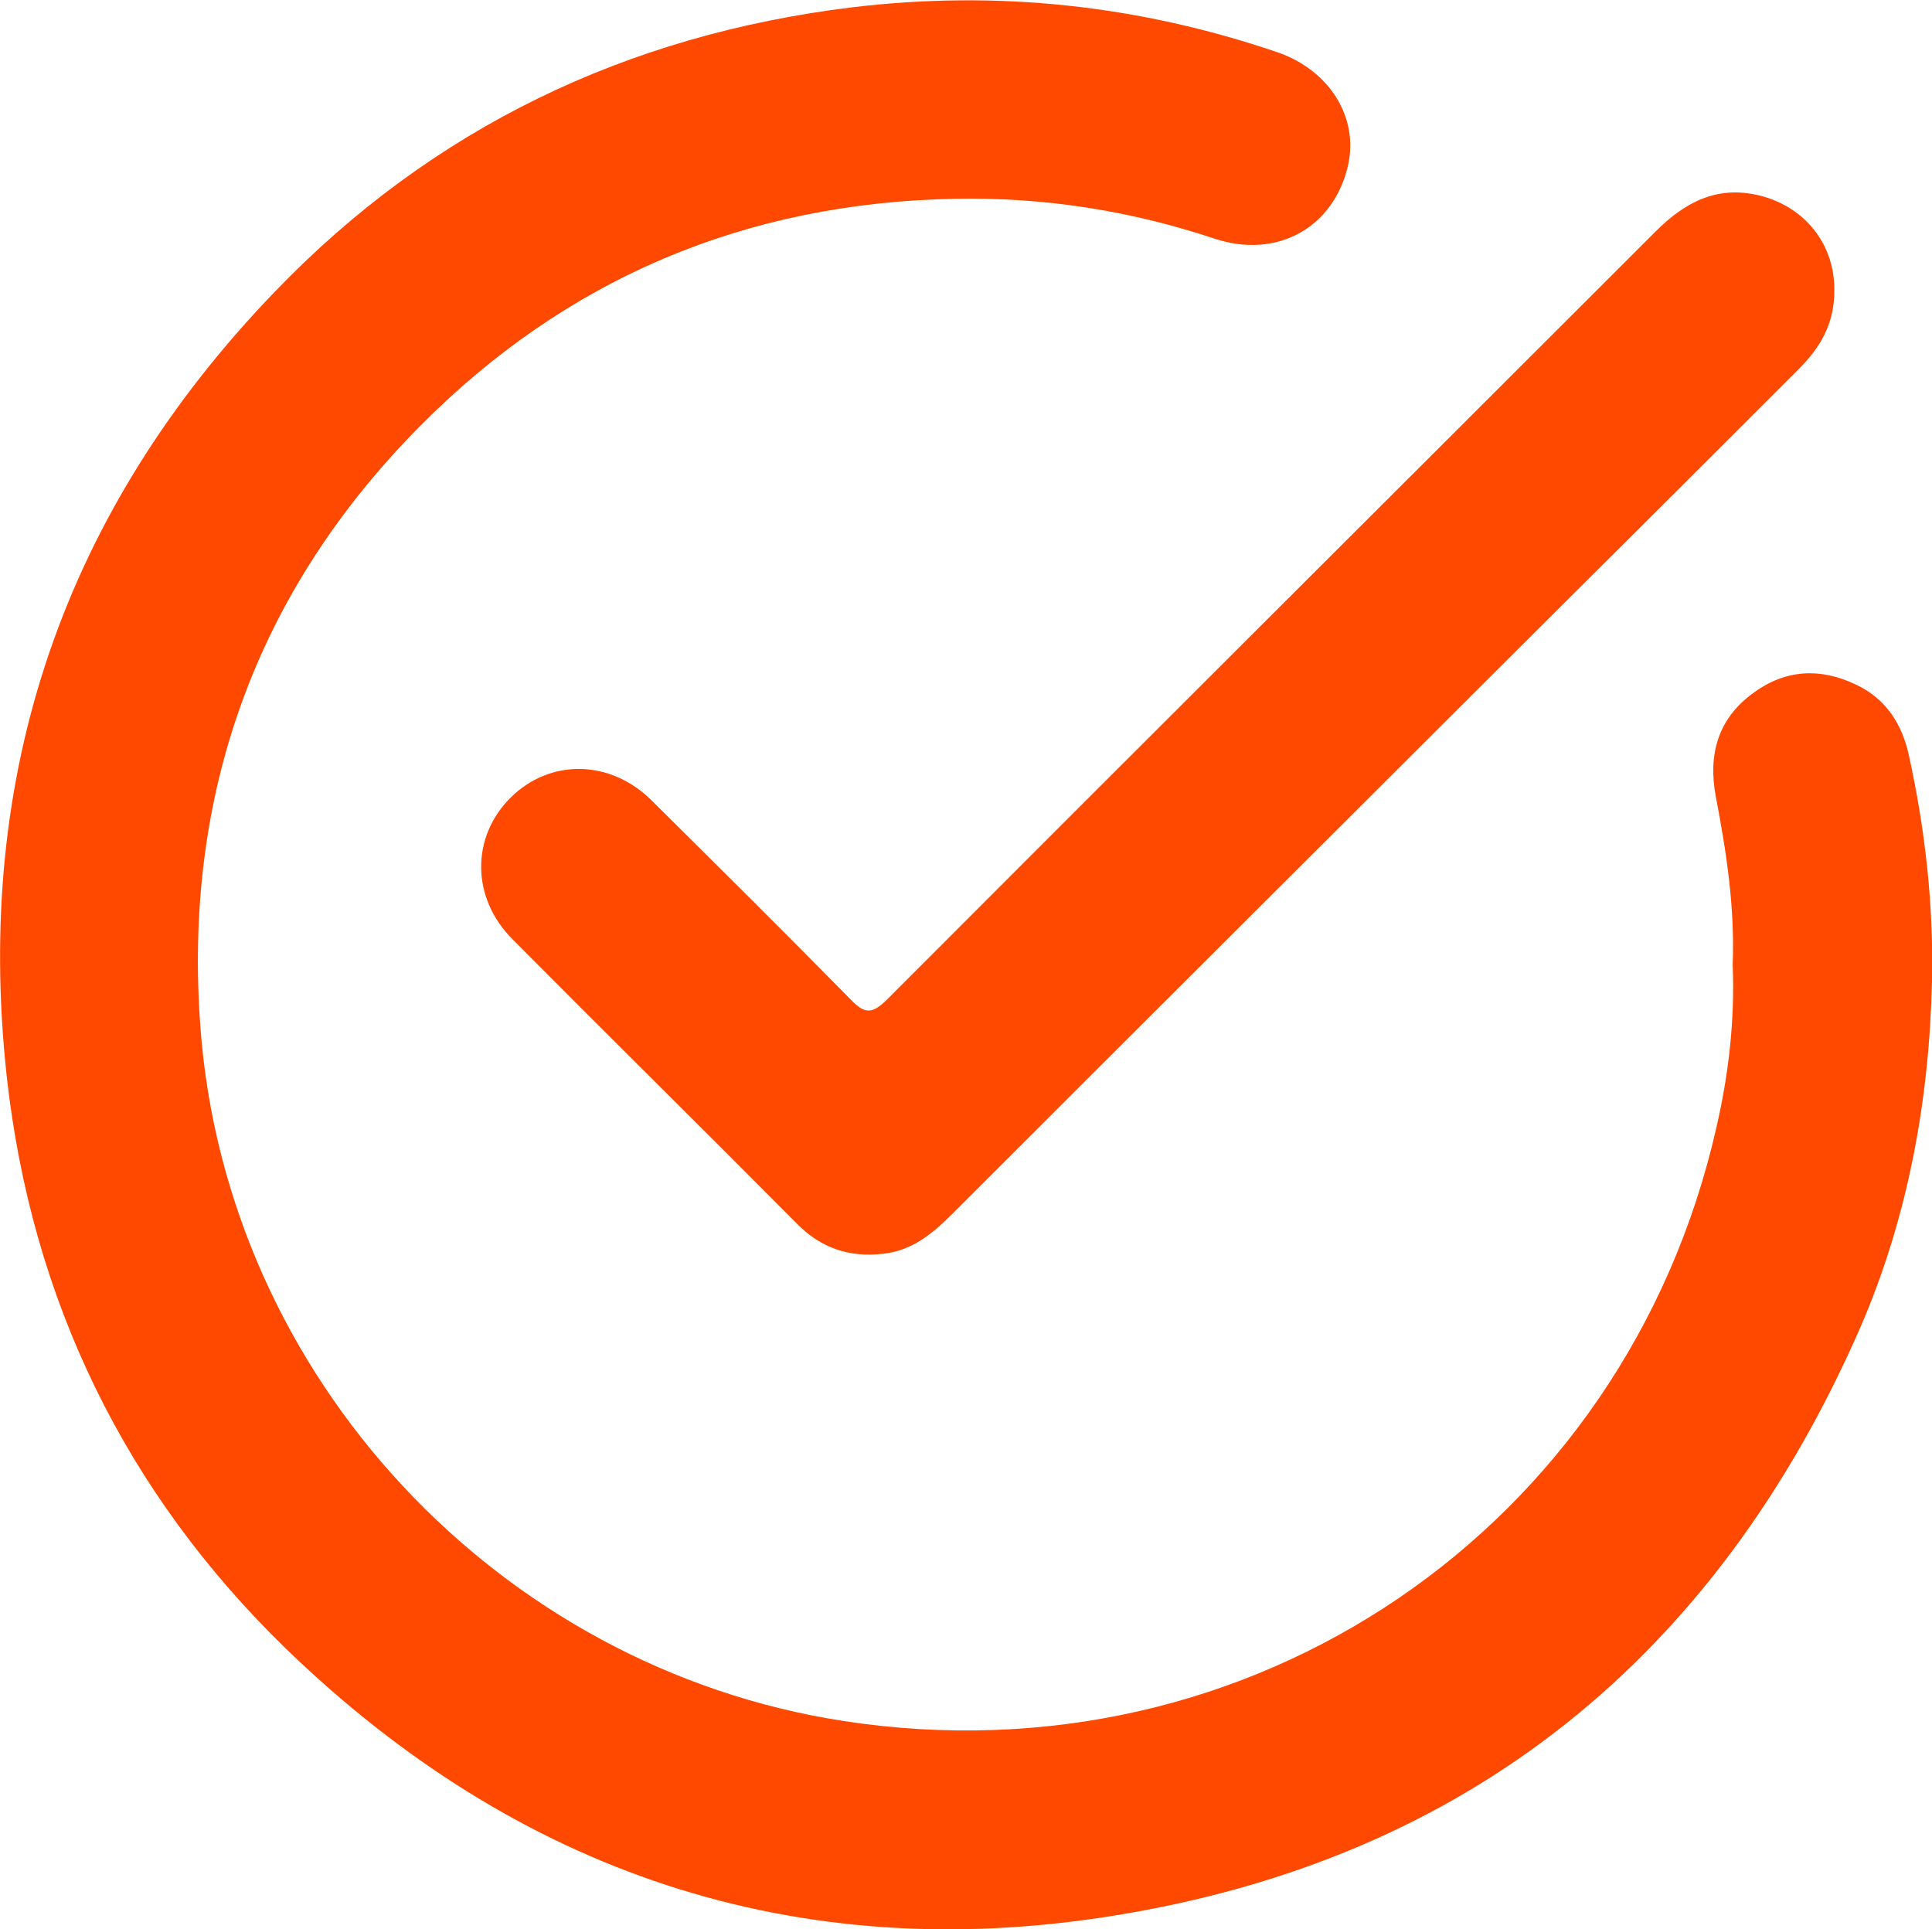
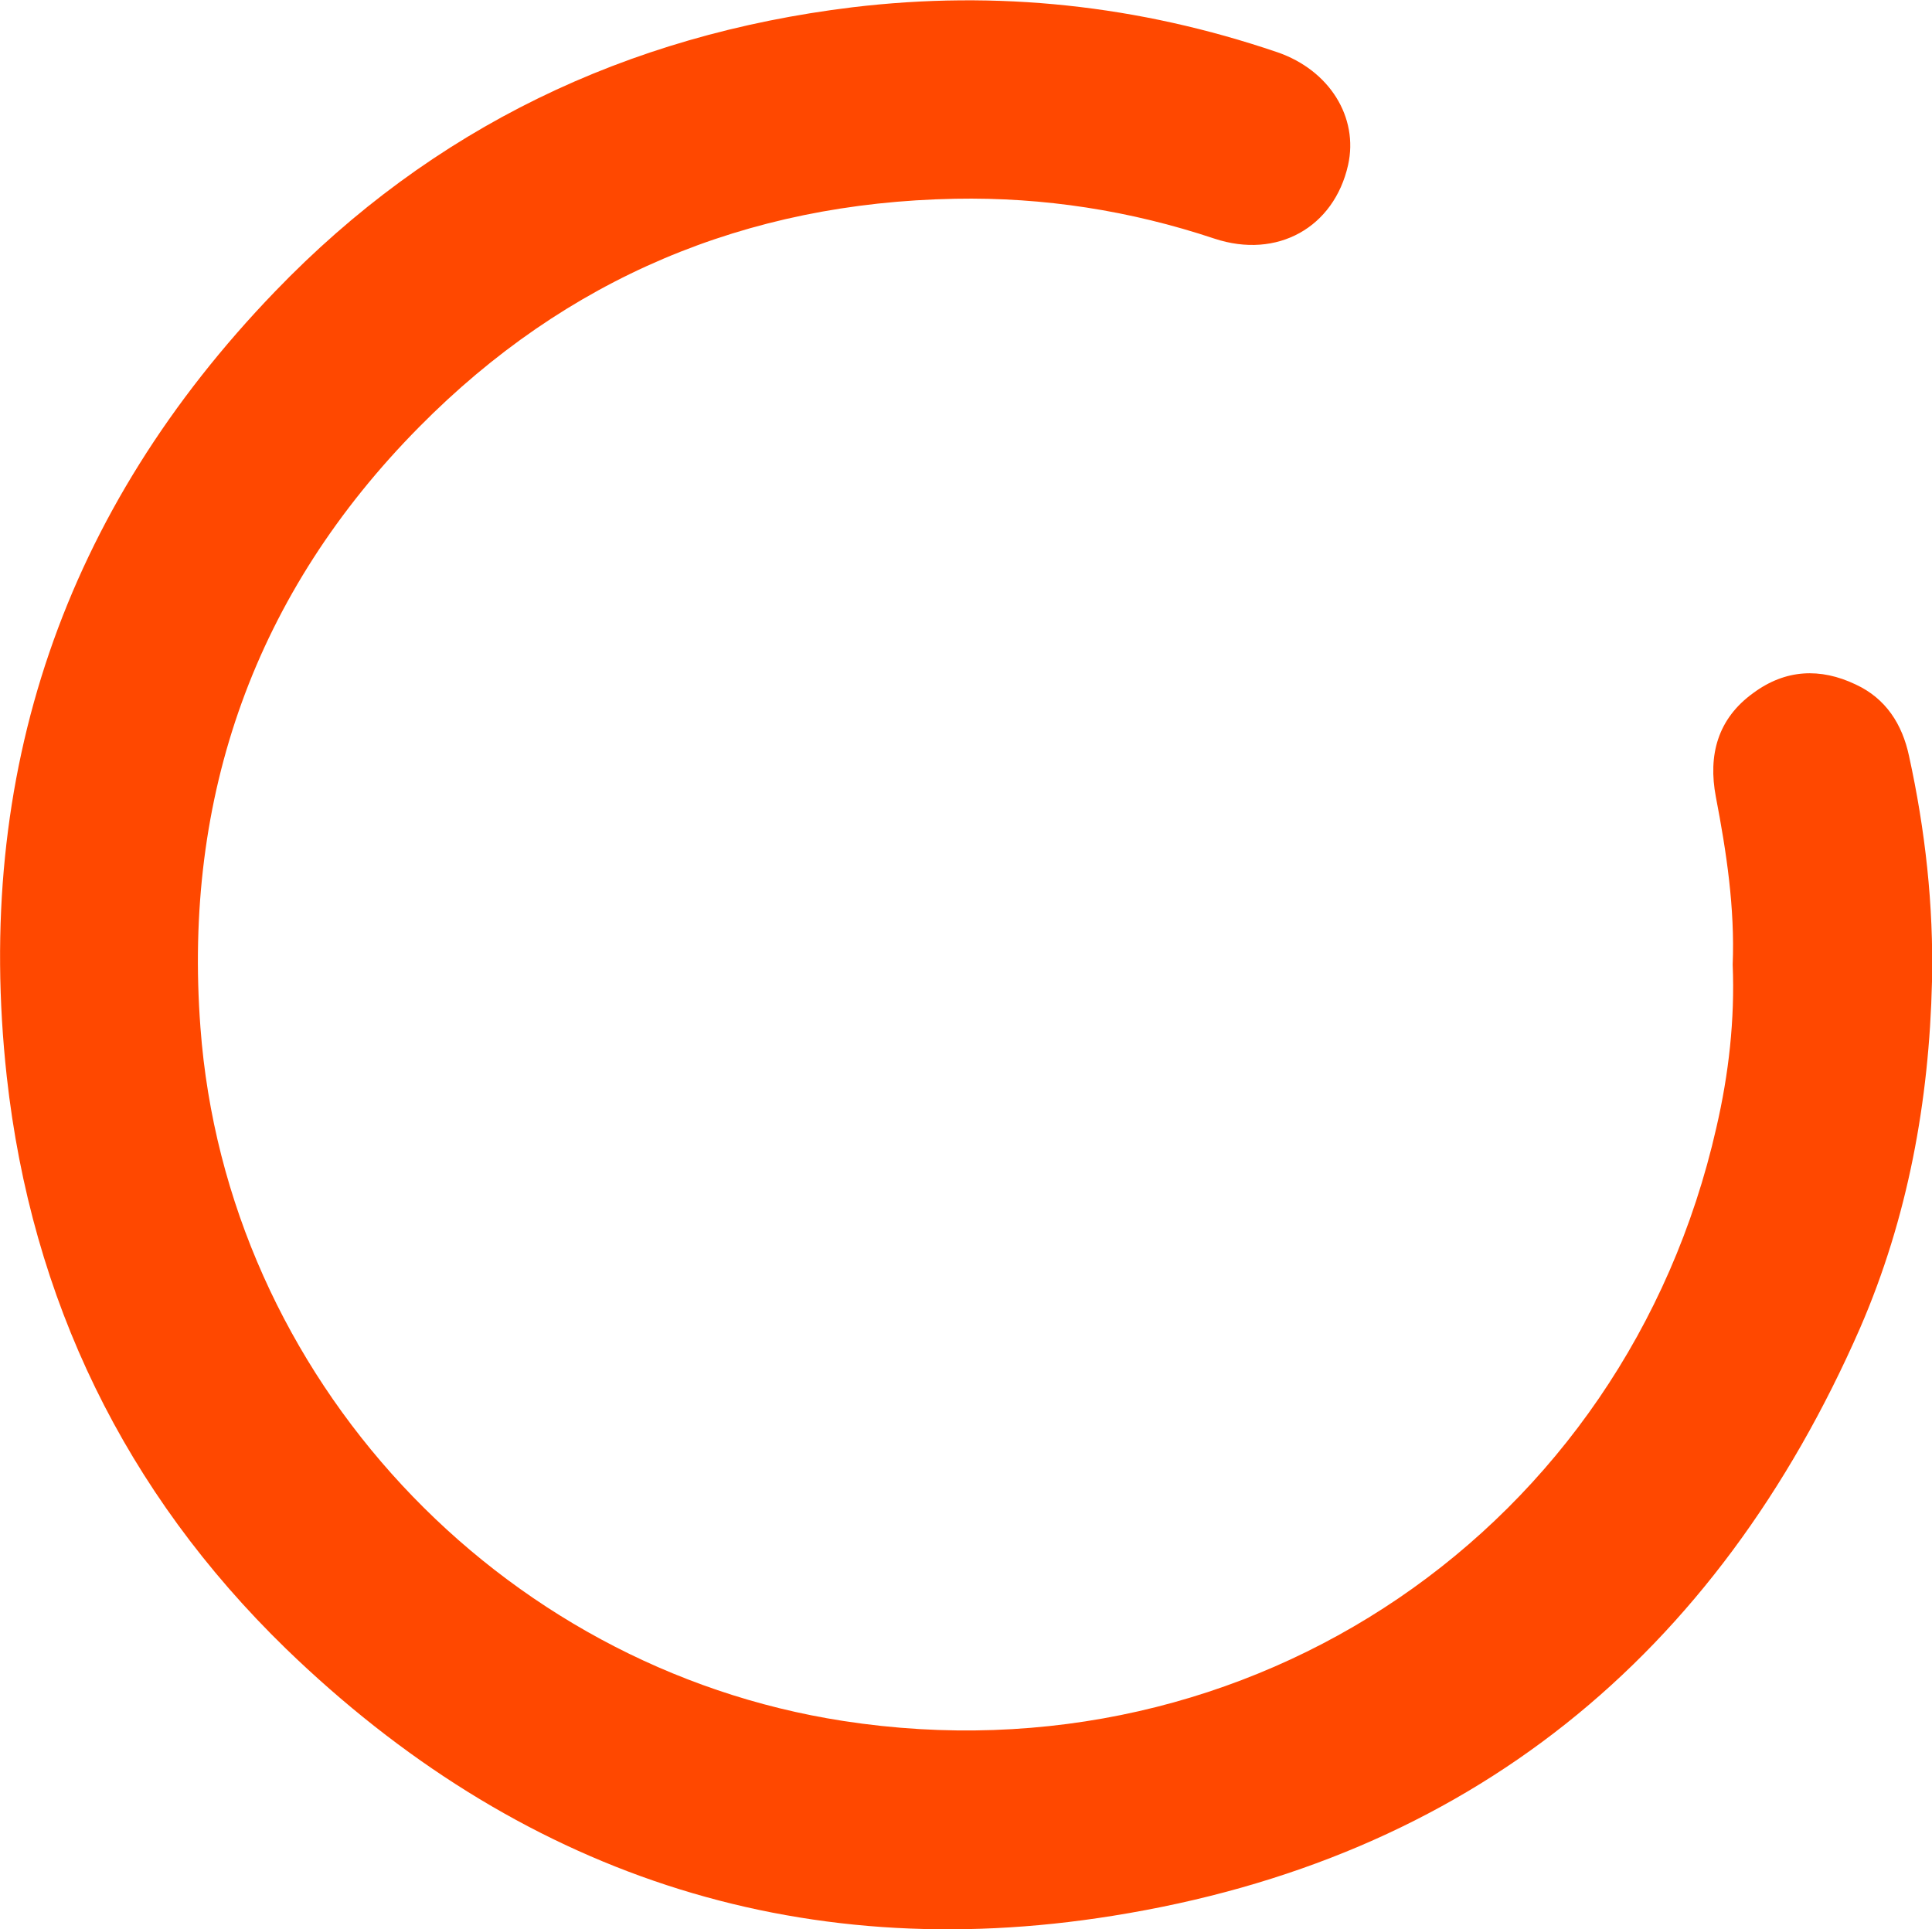
<svg xmlns="http://www.w3.org/2000/svg" id="Camada_2" data-name="Camada 2" viewBox="0 0 34.41 34.36">
  <defs>
    <style>
      .cls-1 {
        fill: #ff4800;
      }
    </style>
  </defs>
  <g id="Camada_1-2" data-name="Camada 1">
    <g>
      <path class="cls-1" d="m30.86,17.18c.04-1.01-.11-2-.3-2.99-.14-.74.03-1.39.67-1.85.57-.42,1.19-.45,1.82-.15.54.25.83.71.95,1.27.29,1.32.44,2.67.41,4.02-.05,2.13-.43,4.21-1.28,6.17-2.56,5.85-6.98,9.46-13.31,10.47-5.66.91-10.62-.78-14.73-4.76C2.23,26.58.56,23.15.12,19.17-.47,13.78,1.14,9.09,4.9,5.19,7.7,2.28,11.16.62,15.18.13c2.58-.31,5.1-.04,7.57.8.93.32,1.45,1.16,1.26,2.01-.25,1.11-1.26,1.68-2.38,1.31-1.5-.5-3.04-.74-4.62-.71-3.73.07-6.93,1.42-9.54,4.06-2.93,2.96-4.21,6.58-3.9,10.7.46,6.22,5.3,11.4,11.45,12.35,7.25,1.12,13.93-3.42,15.55-10.57.22-.95.33-1.92.29-2.9Z" />
-       <path class="cls-1" d="m32.67,5.15c.01.62-.26,1.05-.64,1.43-1.36,1.36-2.73,2.73-4.1,4.09-3.66,3.65-7.32,7.3-10.98,10.96-.35.35-.72.65-1.23.7-.6.07-1.11-.11-1.53-.54-1.68-1.69-3.38-3.37-5.06-5.06-.74-.74-.74-1.82-.04-2.52.7-.7,1.78-.69,2.52.05,1.19,1.18,2.38,2.36,3.55,3.55.25.26.38.24.63,0,4.56-4.57,9.14-9.13,13.7-13.69.52-.52,1.09-.82,1.84-.64.82.2,1.34.87,1.34,1.67Z" />
    </g>
  </g>
</svg>